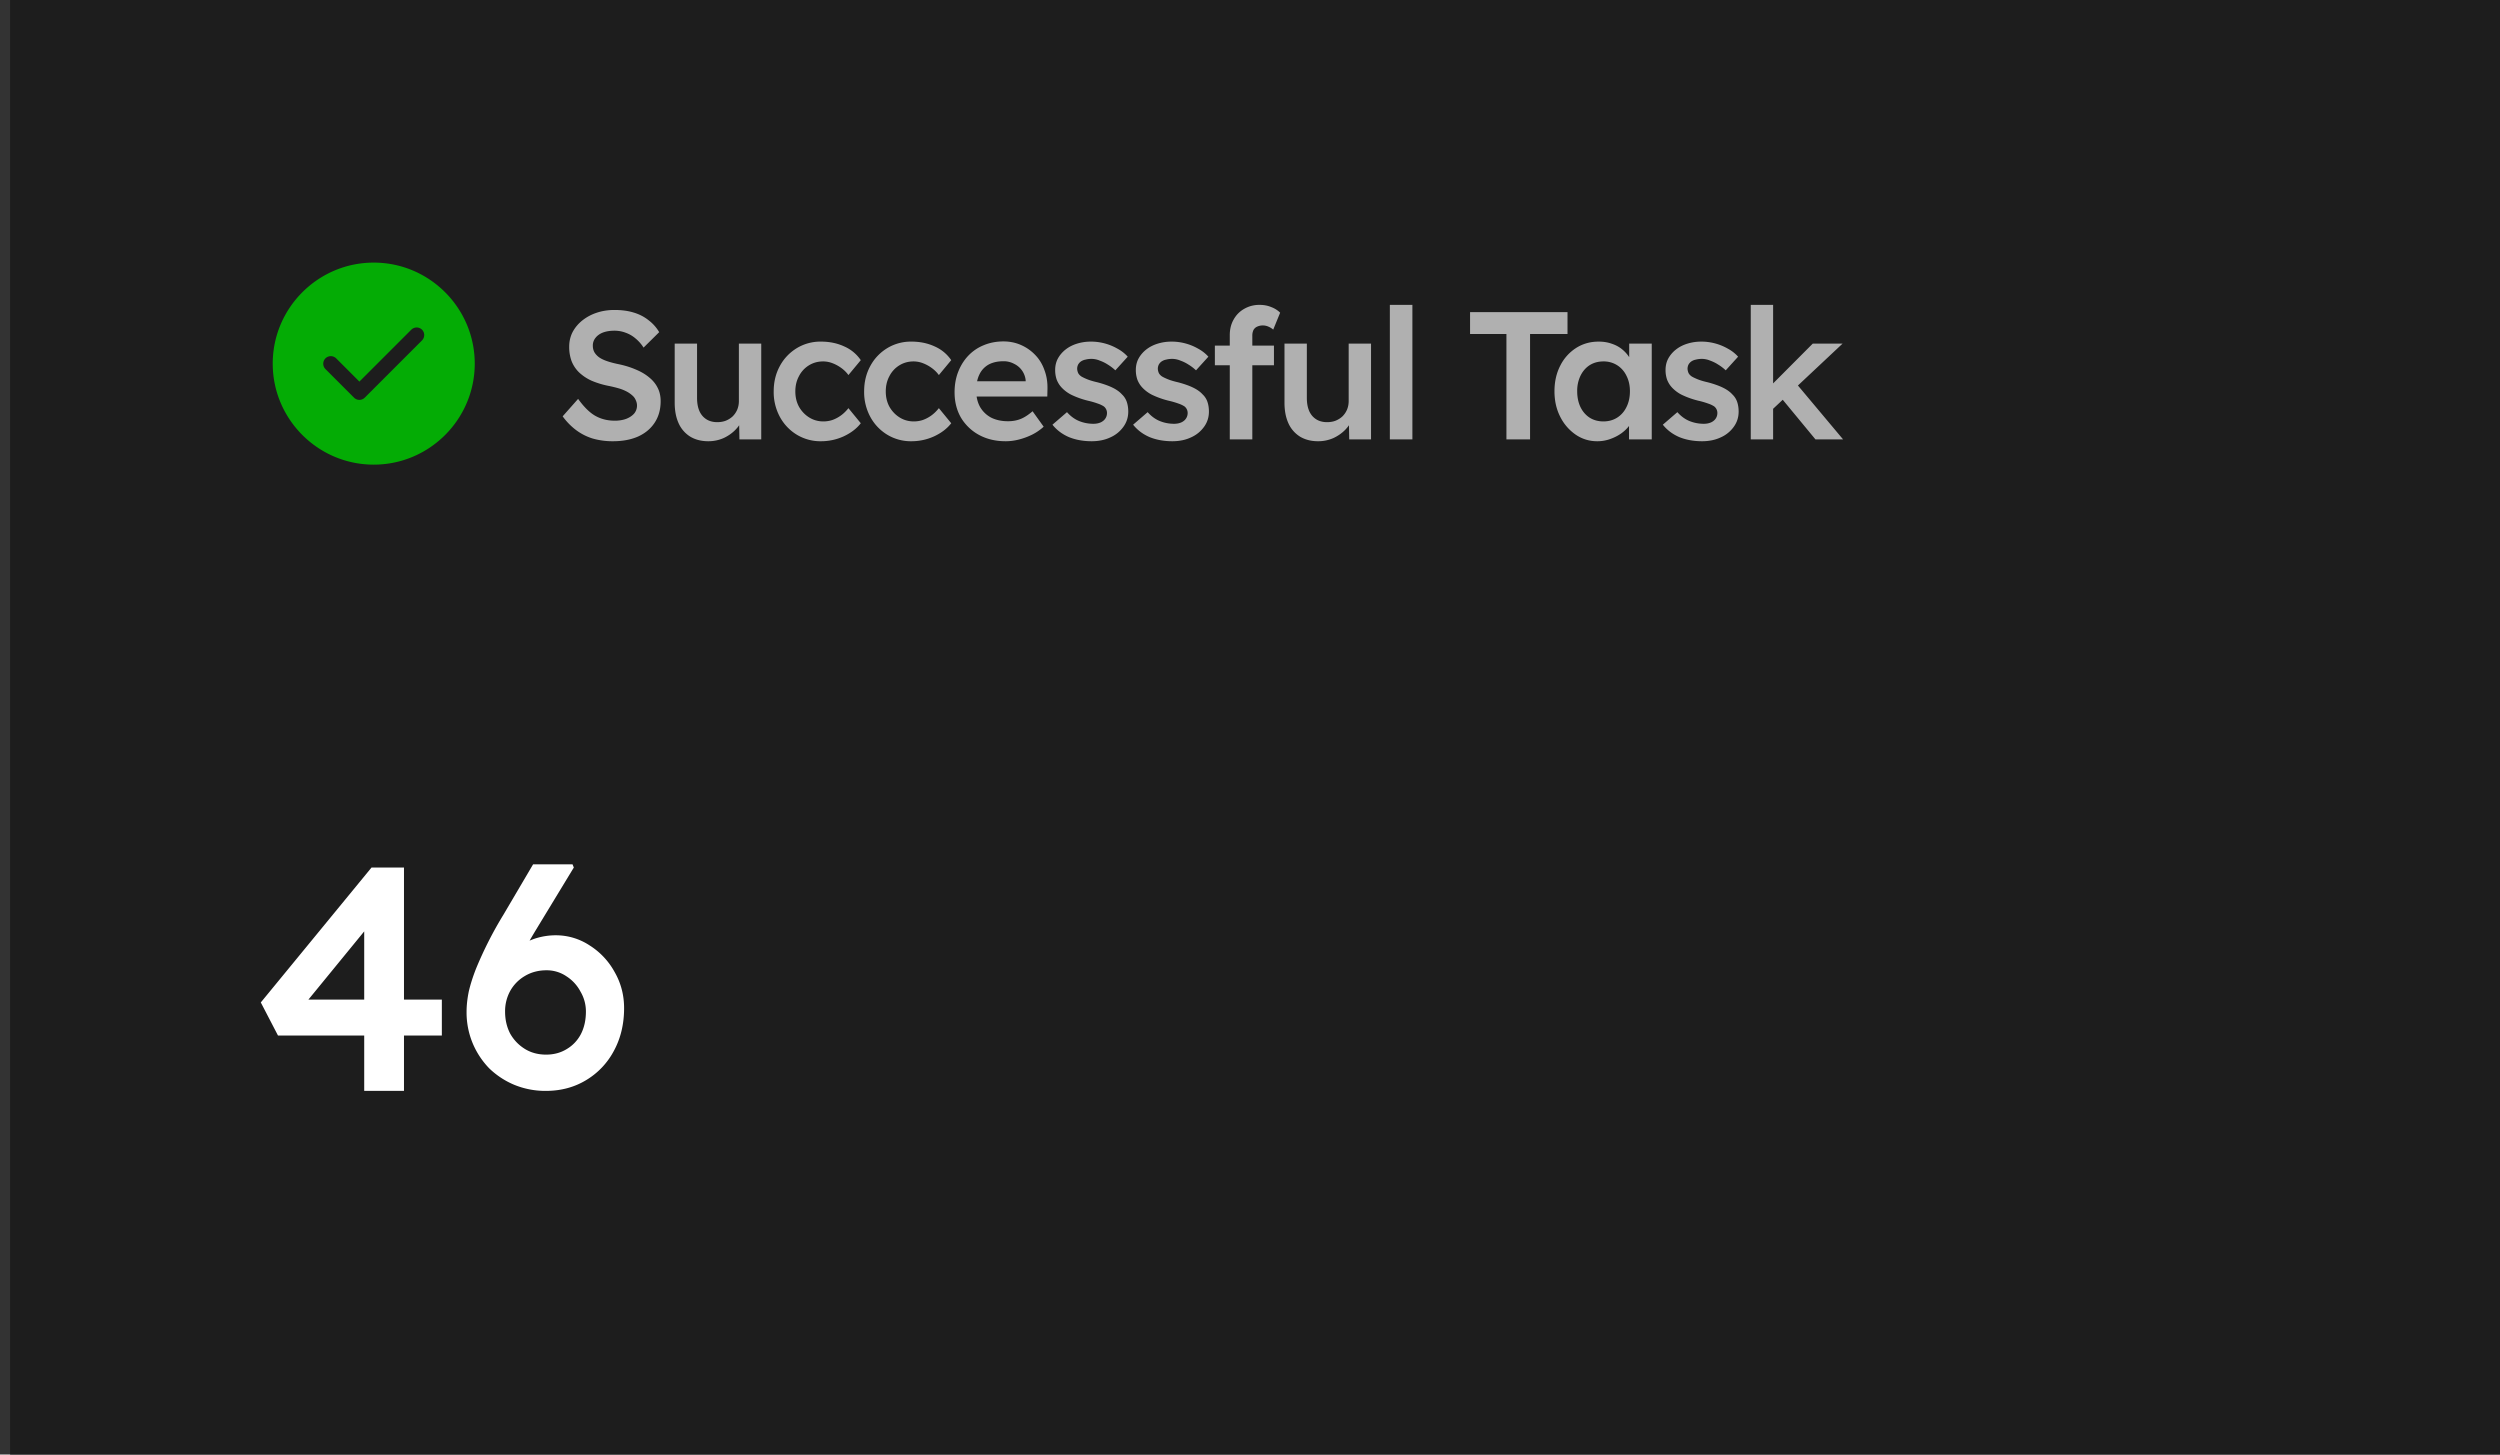
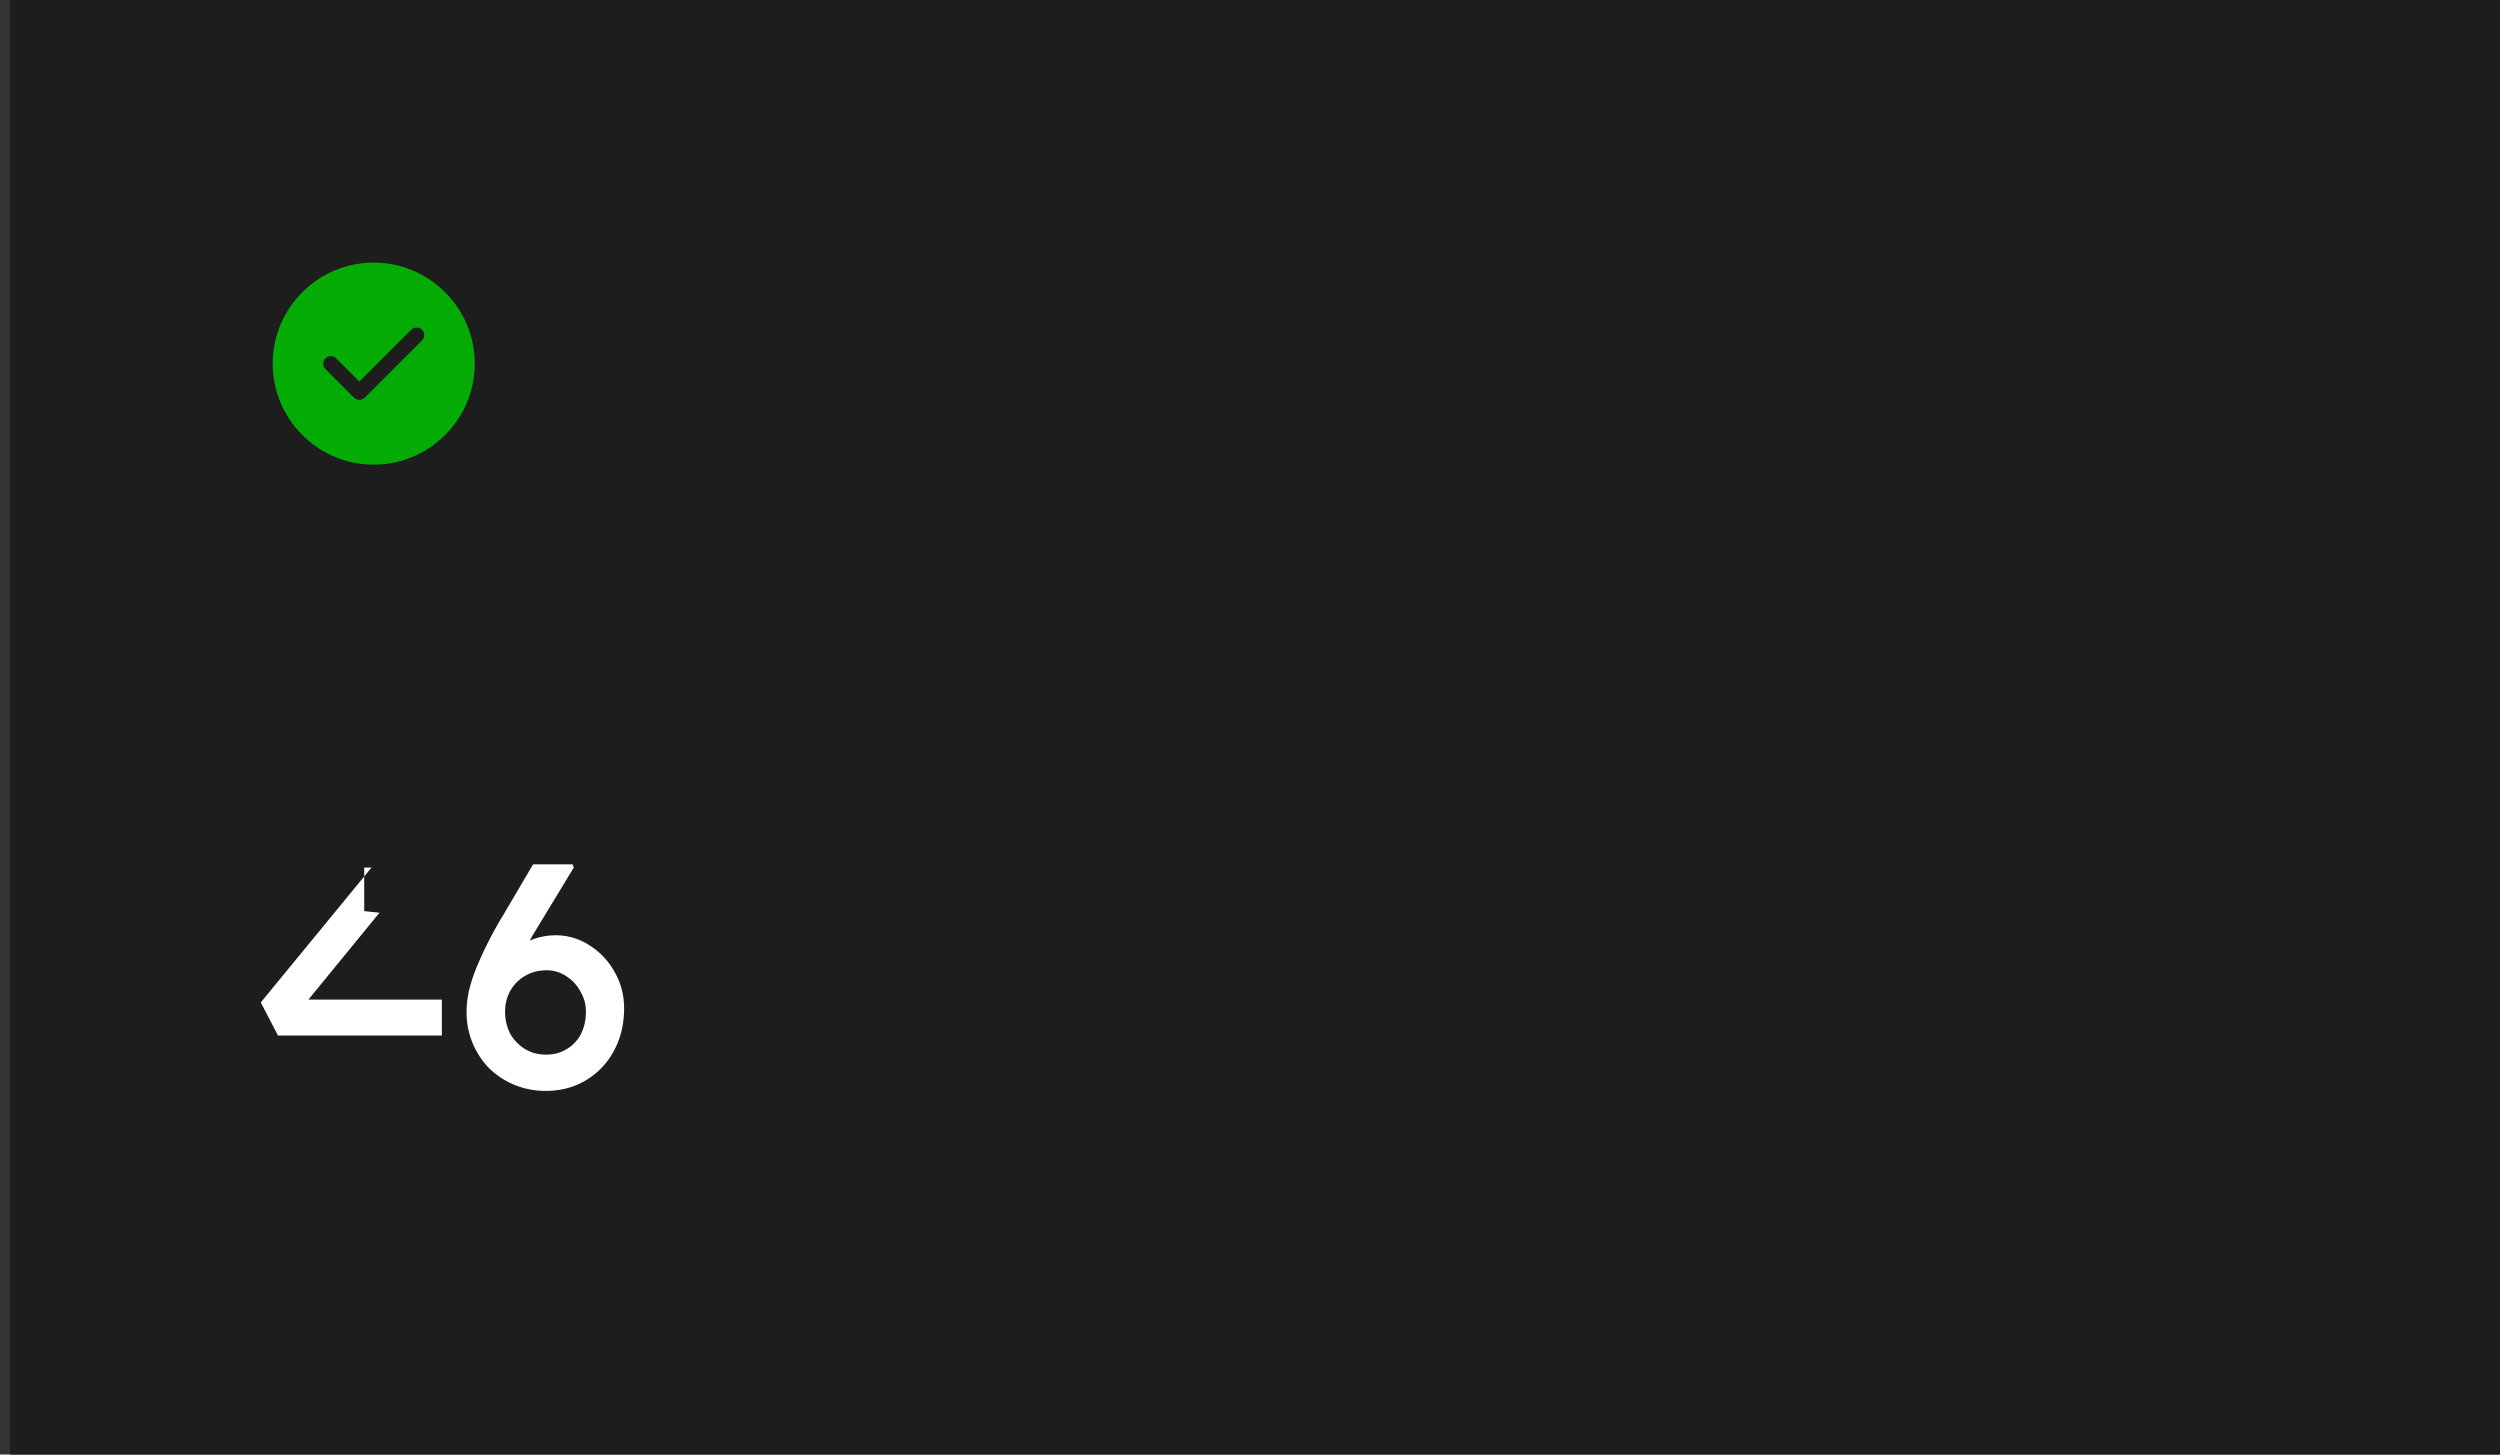
<svg xmlns="http://www.w3.org/2000/svg" width="165" height="96" fill="none">
  <rect width="100%" height="100%" fill="#333333" stroke="none" />
  <g clip-path="url(#a)">
    <path fill="#1D1D1D" d="M.667 0H165v96H.667V0Z" />
    <path fill="#04AC05" d="M24.667 17.332c-3.674 0-6.667 2.994-6.667 6.667 0 3.673 2.993 6.667 6.667 6.667 3.673 0 6.666-2.994 6.666-6.667 0-3.673-2.993-6.667-6.666-6.667Zm3.186 5.134-3.78 3.78a.5.5 0 0 1-.706 0l-1.887-1.887a.503.503 0 0 1 0-.707.503.503 0 0 1 .707 0l1.533 1.534 3.427-3.427a.503.503 0 0 1 .706 0 .503.503 0 0 1 0 .707Z" />
-     <path fill="#B0B0B0" d="M40.459 29.122a4.752 4.752 0 0 1-1.344-.18 3.603 3.603 0 0 1-1.104-.564 4.26 4.26 0 0 1-.876-.9l1.02-1.152c.392.544.776.92 1.152 1.128.376.208.8.312 1.272.312.272 0 .52-.04.744-.12.224-.088.4-.204.528-.348a.82.82 0 0 0 .108-.888.789.789 0 0 0-.228-.312 1.795 1.795 0 0 0-.384-.264 2.774 2.774 0 0 0-.516-.204 8.234 8.234 0 0 0-.636-.156 5.616 5.616 0 0 1-1.152-.348 2.992 2.992 0 0 1-.828-.552 2.117 2.117 0 0 1-.492-.744 2.706 2.706 0 0 1-.156-.948c0-.352.076-.676.228-.972.16-.296.376-.552.648-.768a3.06 3.06 0 0 1 .948-.504c.36-.12.748-.18 1.164-.18.472 0 .892.056 1.26.168.376.112.704.28.984.504.288.216.524.48.708.792l-1.032 1.02a2.53 2.53 0 0 0-.54-.612 2.033 2.033 0 0 0-.648-.372 2.045 2.045 0 0 0-.732-.132c-.288 0-.54.04-.756.12-.208.08-.372.196-.492.348a.796.796 0 0 0-.18.528c0 .16.036.304.108.432.072.12.172.228.3.324.136.096.308.18.516.252.208.072.444.136.708.192.44.088.836.208 1.188.36.352.144.652.32.9.528.248.2.436.432.564.696.128.256.192.544.192.864 0 .552-.132 1.028-.396 1.428-.256.392-.62.696-1.092.912-.472.208-1.024.312-1.656.312Zm6.29 0c-.455 0-.851-.1-1.187-.3a2 2 0 0 1-.768-.876c-.176-.384-.264-.84-.264-1.368v-3.9h1.476v3.588c0 .336.052.624.156.864.104.232.256.412.456.54.2.128.44.192.72.192.208 0 .396-.032.564-.096.176-.072.328-.168.456-.288.128-.128.228-.276.3-.444.072-.176.108-.364.108-.564v-3.792h1.476v6.324h-1.44l-.024-1.32.264-.144c-.096.304-.26.576-.492.816-.224.232-.492.42-.804.564a2.468 2.468 0 0 1-.996.204Zm7.435 0a3.004 3.004 0 0 1-1.596-.432 3.093 3.093 0 0 1-1.116-1.176 3.436 3.436 0 0 1-.408-1.68c0-.624.136-1.184.408-1.68.26-.485.646-.89 1.116-1.176a3.003 3.003 0 0 1 1.596-.432c.568 0 1.084.108 1.548.324a2.56 2.56 0 0 1 1.08.9l-.816.984a2.055 2.055 0 0 0-.456-.456 2.487 2.487 0 0 0-.588-.324 1.725 1.725 0 0 0-.624-.12c-.352 0-.668.088-.948.264-.277.172-.5.417-.648.708-.16.296-.24.632-.24 1.008s.08.712.24 1.008c.168.296.392.532.672.708.28.176.592.264.936.264.208 0 .408-.032.6-.096.2-.072.388-.172.564-.3.176-.128.34-.288.492-.48l.816.996c-.272.352-.648.64-1.128.864-.47.215-.983.326-1.5.324Zm5.969 0a3.004 3.004 0 0 1-1.596-.432 3.093 3.093 0 0 1-1.116-1.176 3.436 3.436 0 0 1-.408-1.68c0-.624.136-1.184.408-1.68.26-.485.646-.89 1.116-1.176a3.003 3.003 0 0 1 1.596-.432c.568 0 1.084.108 1.548.324a2.56 2.56 0 0 1 1.08.9l-.816.984a2.055 2.055 0 0 0-.456-.456 2.487 2.487 0 0 0-.588-.324 1.725 1.725 0 0 0-.624-.12c-.352 0-.668.088-.948.264-.277.172-.5.417-.648.708-.16.296-.24.632-.24 1.008s.08.712.24 1.008c.168.296.392.532.672.708.28.176.592.264.936.264.208 0 .408-.032.6-.096.2-.072.388-.172.564-.3.176-.128.34-.288.492-.48l.816.996c-.272.352-.648.64-1.128.864-.47.215-.983.326-1.5.324Zm6.22 0c-.663 0-1.251-.14-1.763-.42a3.13 3.13 0 0 1-1.188-1.14c-.28-.488-.42-1.044-.42-1.668 0-.496.08-.948.24-1.356.16-.408.38-.76.66-1.056.286-.303.634-.54 1.02-.696.4-.168.836-.252 1.308-.252.416 0 .804.08 1.164.24.36.16.672.38.936.66.264.272.464.6.6.984.144.376.212.788.204 1.236l-.012.516h-5.124l-.276-1.008h4.164l-.192.204v-.264a1.357 1.357 0 0 0-.768-1.092 1.444 1.444 0 0 0-.696-.168c-.392 0-.724.076-.996.228a1.458 1.458 0 0 0-.6.66c-.136.28-.204.632-.204 1.056 0 .408.084.764.252 1.068.176.304.42.54.732.708.32.16.692.24 1.116.24.296 0 .568-.048.816-.144.248-.096.516-.268.804-.516l.732 1.02c-.216.2-.464.372-.744.516a4.472 4.472 0 0 1-.864.324c-.304.08-.605.12-.901.12Zm5.68 0c-.56 0-1.064-.092-1.512-.276-.44-.192-.8-.464-1.08-.816l.96-.828c.24.272.508.468.804.588.296.12.608.18.936.18.136 0 .256-.016.36-.048a.814.814 0 0 0 .288-.144.65.65 0 0 0 .252-.504.547.547 0 0 0-.216-.456 1.749 1.749 0 0 0-.384-.18 5.356 5.356 0 0 0-.66-.192 5.567 5.567 0 0 1-1.08-.384 2.305 2.305 0 0 1-.672-.504 1.62 1.62 0 0 1-.312-.516 1.961 1.961 0 0 1-.096-.624c0-.28.06-.532.18-.756.128-.232.3-.432.516-.6.216-.168.468-.296.756-.384.288-.088.588-.132.9-.132a3.527 3.527 0 0 1 1.764.468c.264.144.488.32.672.528l-.816.9a2.994 2.994 0 0 0-.504-.384 2.588 2.588 0 0 0-.54-.264 1.42 1.42 0 0 0-.516-.108c-.152 0-.288.016-.408.048a.785.785 0 0 0-.3.12.624.624 0 0 0-.192.216.637.637 0 0 0-.06.288.827.827 0 0 0 .072.276c.048.08.112.148.192.204.088.056.22.12.396.192.176.072.404.14.684.204.392.104.72.22.984.348.264.128.472.276.624.444.152.144.26.312.324.504s.096.404.096.636c0 .376-.108.712-.324 1.008-.22.305-.519.546-.864.696-.36.168-.768.252-1.224.252Zm5.324 0c-.56 0-1.064-.092-1.512-.276-.44-.192-.8-.464-1.08-.816l.96-.828c.24.272.508.468.804.588.296.12.608.18.936.18.136 0 .256-.016.36-.048a.814.814 0 0 0 .288-.144.65.65 0 0 0 .252-.504.547.547 0 0 0-.216-.456 1.749 1.749 0 0 0-.384-.18 5.356 5.356 0 0 0-.66-.192 5.567 5.567 0 0 1-1.08-.384 2.305 2.305 0 0 1-.672-.504 1.62 1.62 0 0 1-.312-.516 1.961 1.961 0 0 1-.096-.624c0-.28.06-.532.18-.756.128-.232.3-.432.516-.6.216-.168.468-.296.756-.384.288-.088.588-.132.9-.132a3.526 3.526 0 0 1 1.764.468c.264.144.488.32.672.528l-.816.9a2.994 2.994 0 0 0-.504-.384 2.588 2.588 0 0 0-.54-.264 1.42 1.42 0 0 0-.516-.108c-.152 0-.288.016-.408.048a.785.785 0 0 0-.3.12.624.624 0 0 0-.192.216.637.637 0 0 0-.06.288.827.827 0 0 0 .072.276c.048.08.112.148.192.204.088.056.22.12.396.192.176.072.404.14.684.204.392.104.72.22.984.348.264.128.472.276.624.444.152.144.26.312.324.504s.096.404.096.636c0 .376-.108.712-.324 1.008-.22.305-.519.546-.864.696-.36.168-.768.252-1.224.252Zm3.788-.12v-6.888c0-.384.084-.724.252-1.02.168-.304.4-.54.696-.708.313-.181.67-.272 1.032-.264.272 0 .524.048.756.144.232.088.428.212.588.372l-.456 1.116a1.221 1.221 0 0 0-.336-.204.906.906 0 0 0-.732.012.51.51 0 0 0-.24.228.88.88 0 0 0-.072.372v6.84h-1.488Zm-.984-4.896V22.81h3.9v1.296h-3.9Zm6.815 5.016c-.456 0-.852-.1-1.188-.3a2 2 0 0 1-.768-.876c-.176-.384-.264-.84-.264-1.368v-3.9h1.476v3.588c0 .336.052.624.156.864.104.232.256.412.456.54.2.128.44.192.72.192.208 0 .396-.032.564-.096.176-.072.328-.168.456-.288.128-.128.228-.276.3-.444.072-.176.108-.364.108-.564v-3.792h1.476v6.324h-1.44l-.024-1.32.264-.144c-.096.304-.26.576-.492.816-.224.232-.492.42-.804.564a2.468 2.468 0 0 1-.996.204Zm4.734-.12v-8.88h1.488v8.88H91.73Zm7.694 0v-6.96h-2.4v-1.44h6.432v1.44h-2.472v6.96h-1.56Zm5.991.12c-.52 0-.992-.144-1.416-.432a3.117 3.117 0 0 1-1.02-1.176c-.256-.496-.384-1.06-.384-1.692 0-.632.128-1.196.384-1.692a2.945 2.945 0 0 1 1.044-1.164c.44-.28.936-.42 1.488-.42.32 0 .612.048.876.144.264.088.496.216.696.384.2.168.364.36.492.576.136.216.228.448.276.696l-.324-.084v-1.584h1.488v6.324h-1.5V27.49l.348-.06c-.056.216-.16.428-.312.636-.144.2-.328.38-.552.54-.216.152-.46.276-.732.372a2.479 2.479 0 0 1-.852.144Zm.408-1.308c.344 0 .648-.084.912-.252.264-.168.468-.4.612-.696.152-.304.228-.652.228-1.044 0-.384-.076-.724-.228-1.02a1.68 1.68 0 0 0-.612-.696 1.661 1.661 0 0 0-.912-.252c-.344 0-.648.084-.912.252-.256.168-.456.4-.6.696a2.302 2.302 0 0 0-.216 1.02c0 .392.072.74.216 1.044.144.296.344.528.6.696.264.168.568.252.912.252Zm6.515 1.308c-.56 0-1.064-.092-1.512-.276-.44-.192-.8-.464-1.08-.816l.96-.828c.24.272.508.468.804.588.296.12.608.18.936.18.136 0 .256-.016.36-.048a.823.823 0 0 0 .288-.144.644.644 0 0 0 .252-.504.545.545 0 0 0-.216-.456 1.738 1.738 0 0 0-.384-.18 5.36 5.36 0 0 0-.66-.192 5.578 5.578 0 0 1-1.08-.384 2.302 2.302 0 0 1-.672-.504 1.613 1.613 0 0 1-.312-.516 1.945 1.945 0 0 1-.096-.624c0-.28.06-.532.18-.756.128-.232.3-.432.516-.6.216-.168.468-.296.756-.384.288-.088.588-.132.9-.132a3.527 3.527 0 0 1 1.764.468c.264.144.488.32.672.528l-.816.9a2.998 2.998 0 0 0-.504-.384 2.598 2.598 0 0 0-.54-.264 1.422 1.422 0 0 0-.516-.108c-.152 0-.288.016-.408.048a.783.783 0 0 0-.3.12.622.622 0 0 0-.192.216.636.636 0 0 0-.06.288.827.827 0 0 0 .072.276c.048.08.112.148.192.204.088.056.22.12.396.192.176.072.404.14.684.204.392.104.72.22.984.348.264.128.472.276.624.444.152.144.26.312.324.504s.096.404.096.636c0 .376-.108.712-.324 1.008a2.09 2.09 0 0 1-.864.696c-.36.168-.768.252-1.224.252Zm4.592-2.052-.288-1.38 3-3.012h1.968l-4.68 4.392Zm-1.38 1.932v-8.88h1.476v8.88h-1.476Zm4.272 0-2.328-2.82 1.044-.888 3.108 3.708h-1.824Z" />
-     <path fill="#fff" d="M24.038 71.999V60.134l1.008.105-4.998 6.11-.231-.377h9.345v2.373H18.347l-1.134-2.184 7.308-8.904h2.142v14.742h-2.625Zm11.986 0a5.392 5.392 0 0 1-2.08-.4 5.34 5.34 0 0 1-1.658-1.091 5.339 5.339 0 0 1-1.092-1.66 5.292 5.292 0 0 1-.4-2.078c0-.42.05-.868.148-1.344.112-.476.273-.98.483-1.512a25.213 25.213 0 0 1 1.806-3.55l1.953-3.317h2.604l.084.21-2.5 4.116a31.117 31.117 0 0 0-1.07 1.91 20.215 20.215 0 0 0-.798 1.702 15.62 15.62 0 0 0-.525 1.554l-.567-1.911c.21-.448.469-.854.777-1.218a4.92 4.92 0 0 1 1.029-.924c.378-.252.77-.441 1.176-.567.42-.126.847-.19 1.28-.19a4.03 4.03 0 0 1 2.248.673 4.78 4.78 0 0 1 1.638 1.743c.42.728.63 1.526.63 2.394 0 1.05-.224 1.988-.672 2.814a4.95 4.95 0 0 1-1.827 1.932c-.784.476-1.673.714-2.667.714Zm.02-2.394c.505 0 .953-.12 1.345-.357.406-.238.72-.567.945-.987.224-.434.336-.931.336-1.491a2.57 2.57 0 0 0-.357-1.323 2.67 2.67 0 0 0-.924-1.008 2.302 2.302 0 0 0-1.323-.4c-.532 0-1.008.127-1.428.379a2.616 2.616 0 0 0-.966.987 2.777 2.777 0 0 0-.336 1.365c0 .532.112 1.015.336 1.449.238.42.56.756.966 1.008.406.252.874.378 1.406.378Z" />
+     <path fill="#fff" d="M24.038 71.999V60.134l1.008.105-4.998 6.11-.231-.377h9.345v2.373H18.347l-1.134-2.184 7.308-8.904h2.142h-2.625Zm11.986 0a5.392 5.392 0 0 1-2.08-.4 5.34 5.34 0 0 1-1.658-1.091 5.339 5.339 0 0 1-1.092-1.66 5.292 5.292 0 0 1-.4-2.078c0-.42.05-.868.148-1.344.112-.476.273-.98.483-1.512a25.213 25.213 0 0 1 1.806-3.55l1.953-3.317h2.604l.084.21-2.5 4.116a31.117 31.117 0 0 0-1.07 1.91 20.215 20.215 0 0 0-.798 1.702 15.62 15.62 0 0 0-.525 1.554l-.567-1.911c.21-.448.469-.854.777-1.218a4.92 4.92 0 0 1 1.029-.924c.378-.252.77-.441 1.176-.567.42-.126.847-.19 1.28-.19a4.03 4.03 0 0 1 2.248.673 4.78 4.78 0 0 1 1.638 1.743c.42.728.63 1.526.63 2.394 0 1.05-.224 1.988-.672 2.814a4.95 4.95 0 0 1-1.827 1.932c-.784.476-1.673.714-2.667.714Zm.02-2.394c.505 0 .953-.12 1.345-.357.406-.238.72-.567.945-.987.224-.434.336-.931.336-1.491a2.57 2.57 0 0 0-.357-1.323 2.67 2.67 0 0 0-.924-1.008 2.302 2.302 0 0 0-1.323-.4c-.532 0-1.008.127-1.428.379a2.616 2.616 0 0 0-.966.987 2.777 2.777 0 0 0-.336 1.365c0 .532.112 1.015.336 1.449.238.42.56.756.966 1.008.406.252.874.378 1.406.378Z" />
  </g>
  <defs>
    <clipPath id="a">
      <path fill="#fff" d="M0 0h165v96H0z" />
    </clipPath>
  </defs>
</svg>